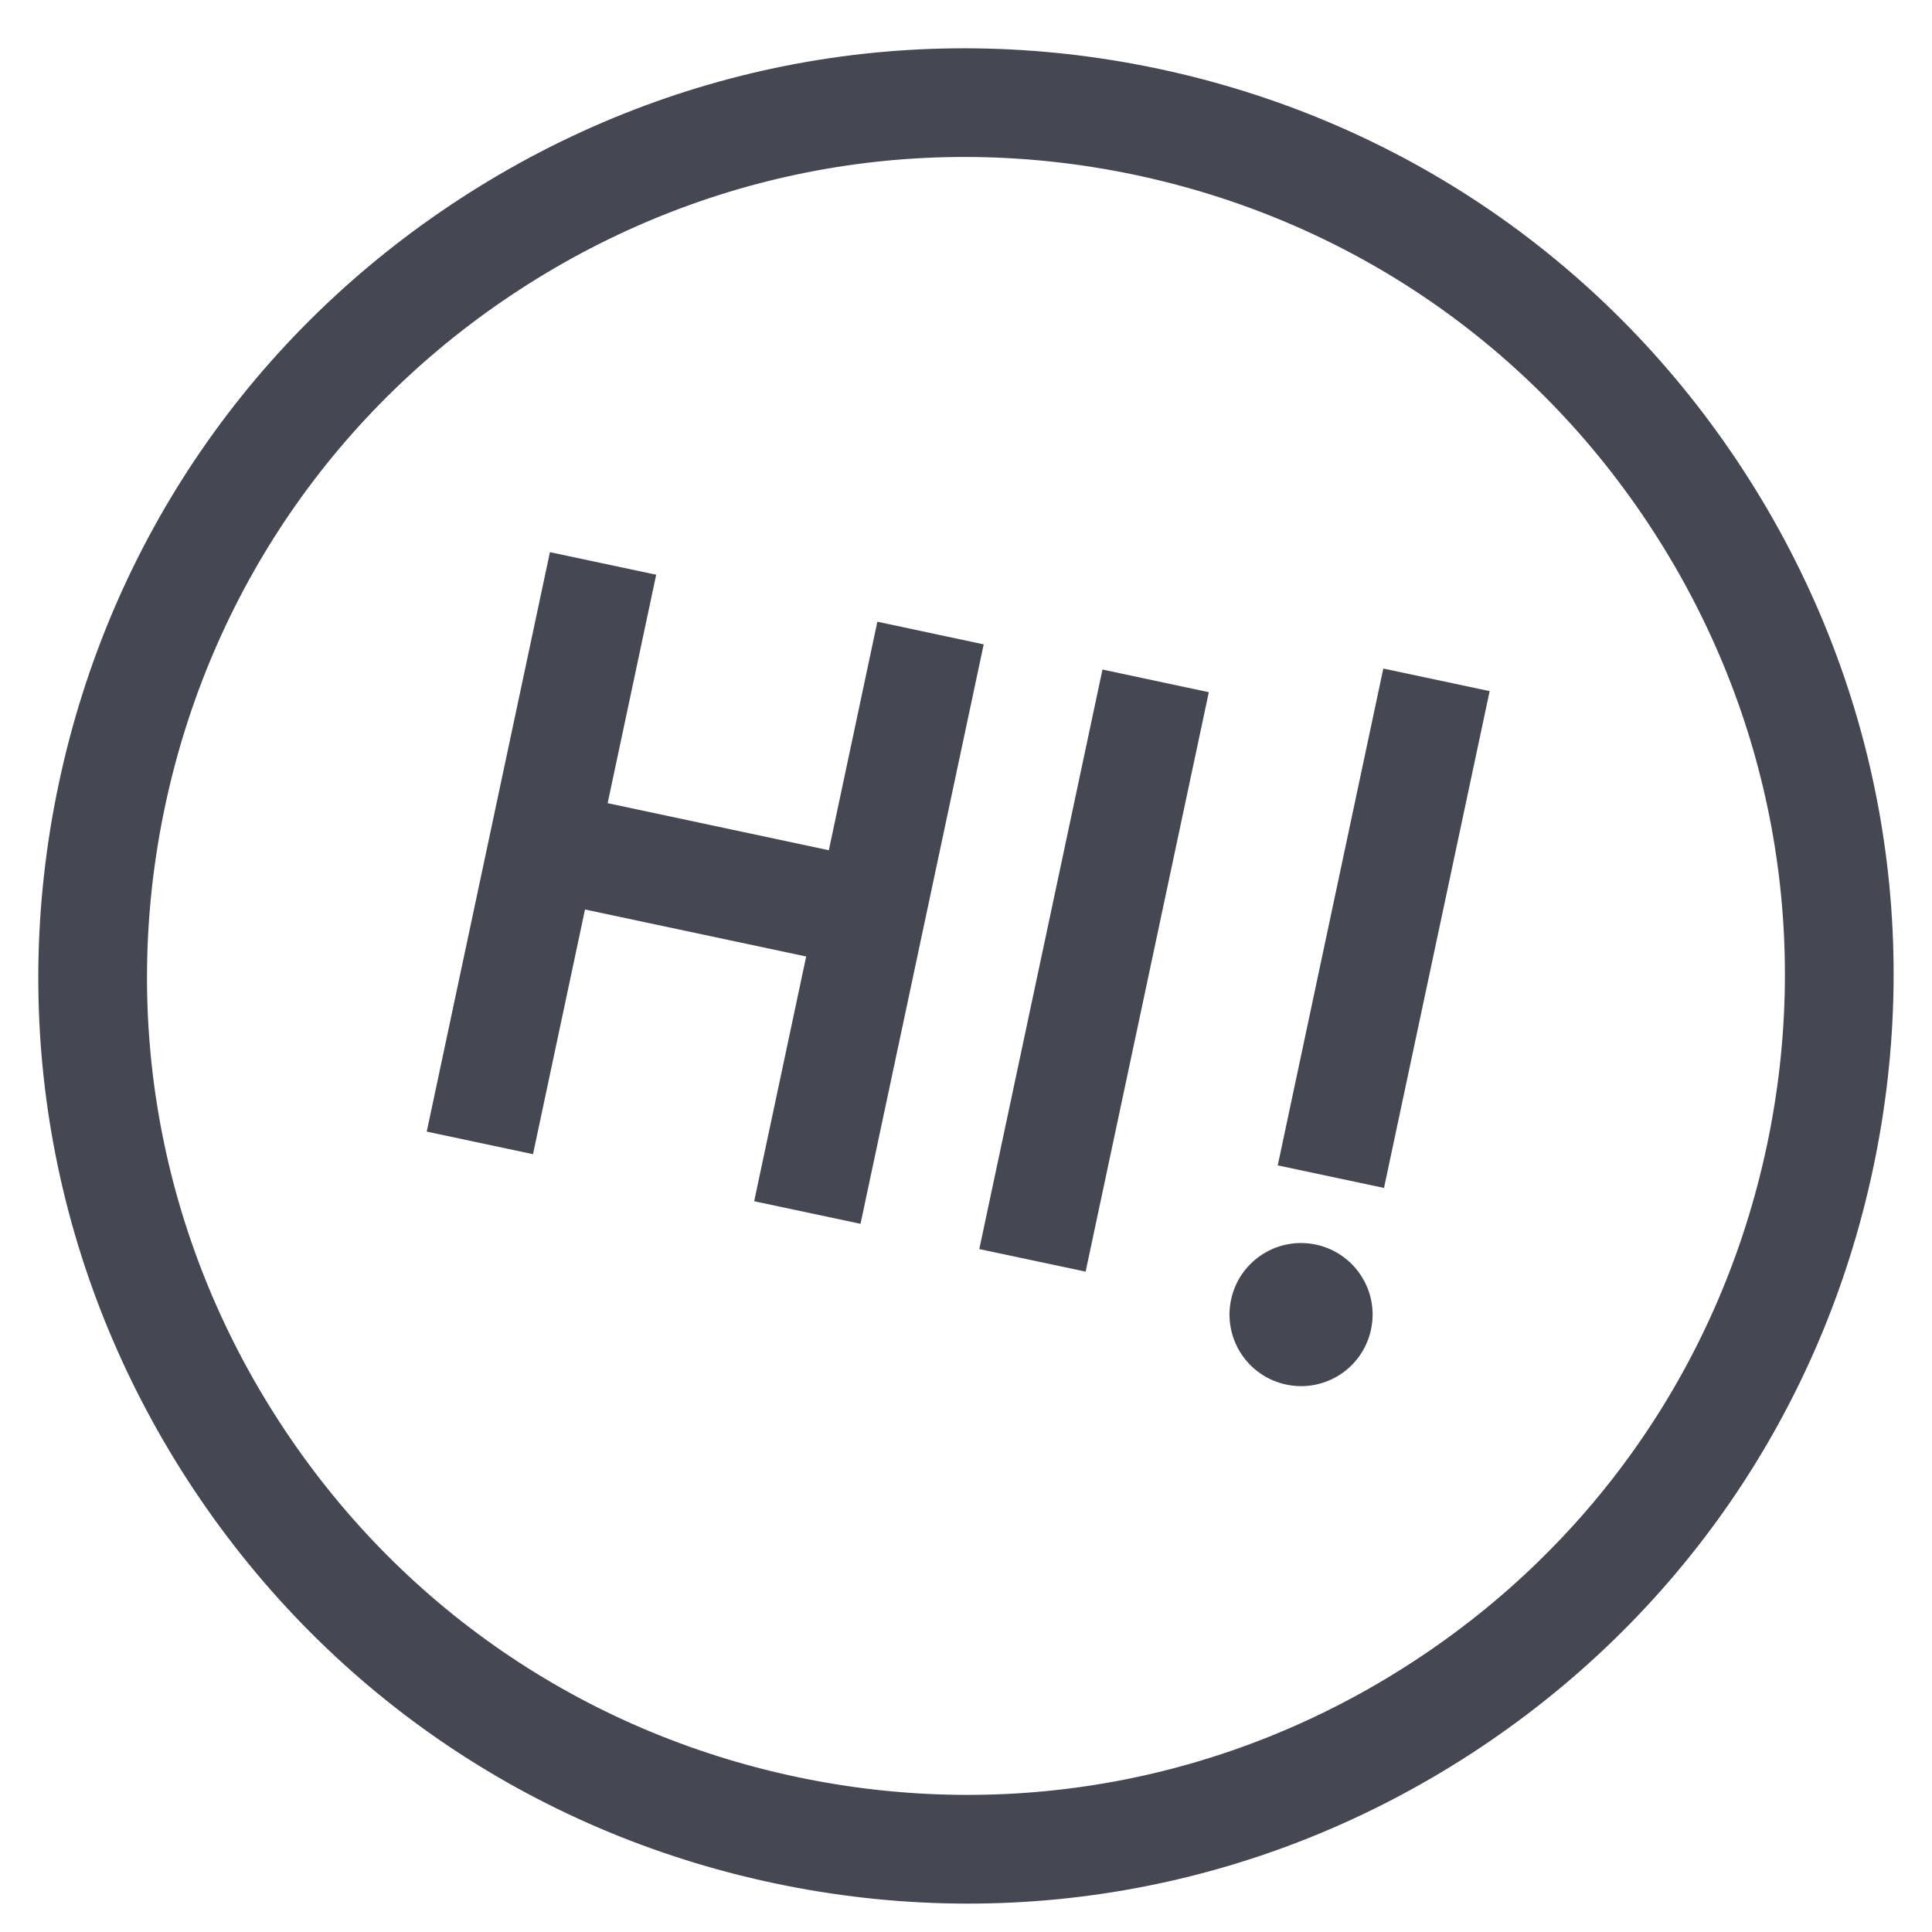
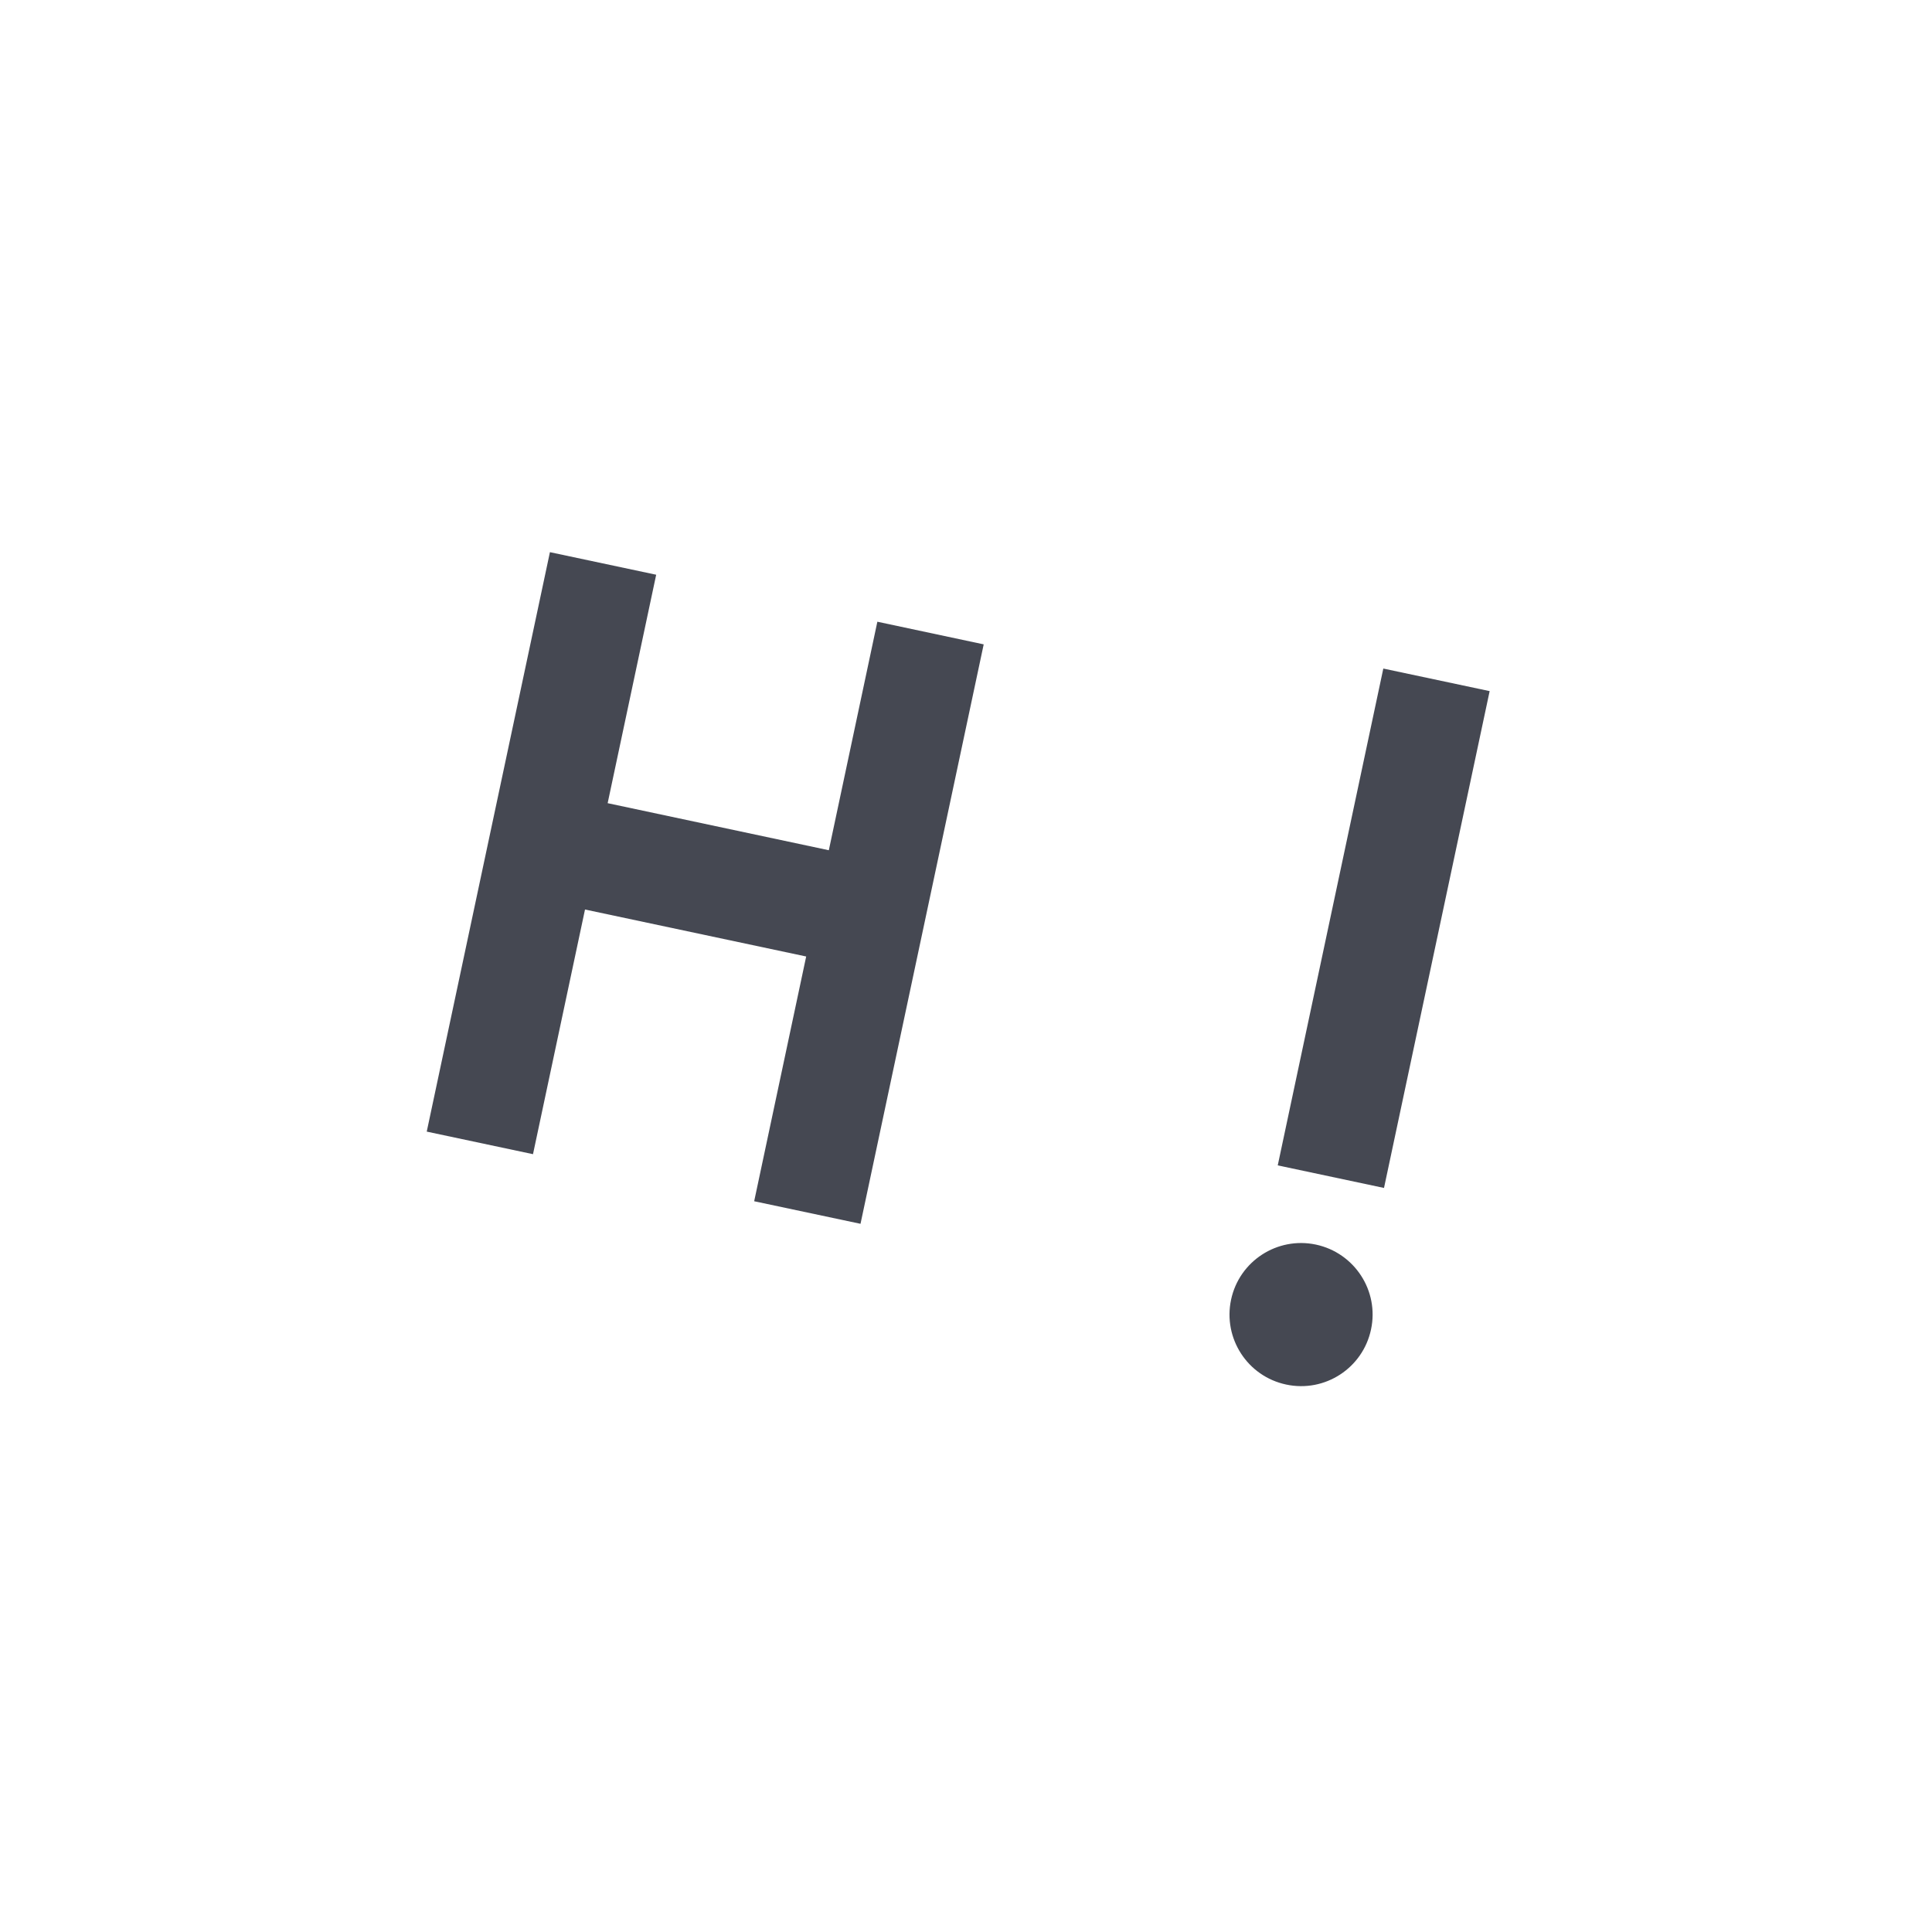
<svg xmlns="http://www.w3.org/2000/svg" width="25" height="25" viewBox="0 0 25 25" fill="none">
-   <path d="M22.564 6.093C20.818 3.405 18.13 1.557 14.995 0.891C11.859 0.225 8.652 0.819 5.964 2.565C3.276 4.31 1.428 6.998 0.762 10.134C0.095 13.269 0.69 16.476 2.435 19.164C4.181 21.853 6.869 23.7 10.005 24.366C13.14 25.033 16.347 24.439 19.035 22.693C21.723 20.947 23.571 18.259 24.237 15.124C24.904 11.988 24.309 8.781 22.564 6.093ZM3.615 18.398C2.074 16.025 1.549 13.194 2.137 10.426C2.726 7.658 4.357 5.285 6.73 3.744C9.103 2.203 11.934 1.678 14.702 2.266C17.47 2.855 19.843 4.486 21.384 6.859C22.925 9.232 23.45 12.063 22.862 14.831C22.273 17.599 20.642 19.972 18.269 21.513C15.896 23.055 13.065 23.579 10.297 22.991C7.529 22.403 5.156 20.772 3.615 18.398Z" fill="#454852" />
-   <path d="M14.266 8.664L15.642 8.957L14.048 16.455L12.672 16.163L14.266 8.664Z" fill="#454852" />
  <path d="M10.725 11.002L7.863 10.393L8.491 7.437L7.116 7.145L5.522 14.643L6.897 14.935L7.57 11.769L10.432 12.377L9.759 15.544L11.135 15.836L12.729 8.338L11.353 8.045L10.725 11.002Z" fill="#454852" />
  <path d="M17.028 16.105C16.528 15.999 16.036 16.318 15.93 16.818C15.824 17.319 16.143 17.81 16.643 17.916C17.143 18.023 17.635 17.704 17.741 17.203C17.848 16.703 17.528 16.212 17.028 16.105Z" fill="#454852" />
  <path d="M17.9 8.651L19.276 8.943L17.909 15.372L16.534 15.08L17.9 8.651Z" fill="#454852" />
</svg>